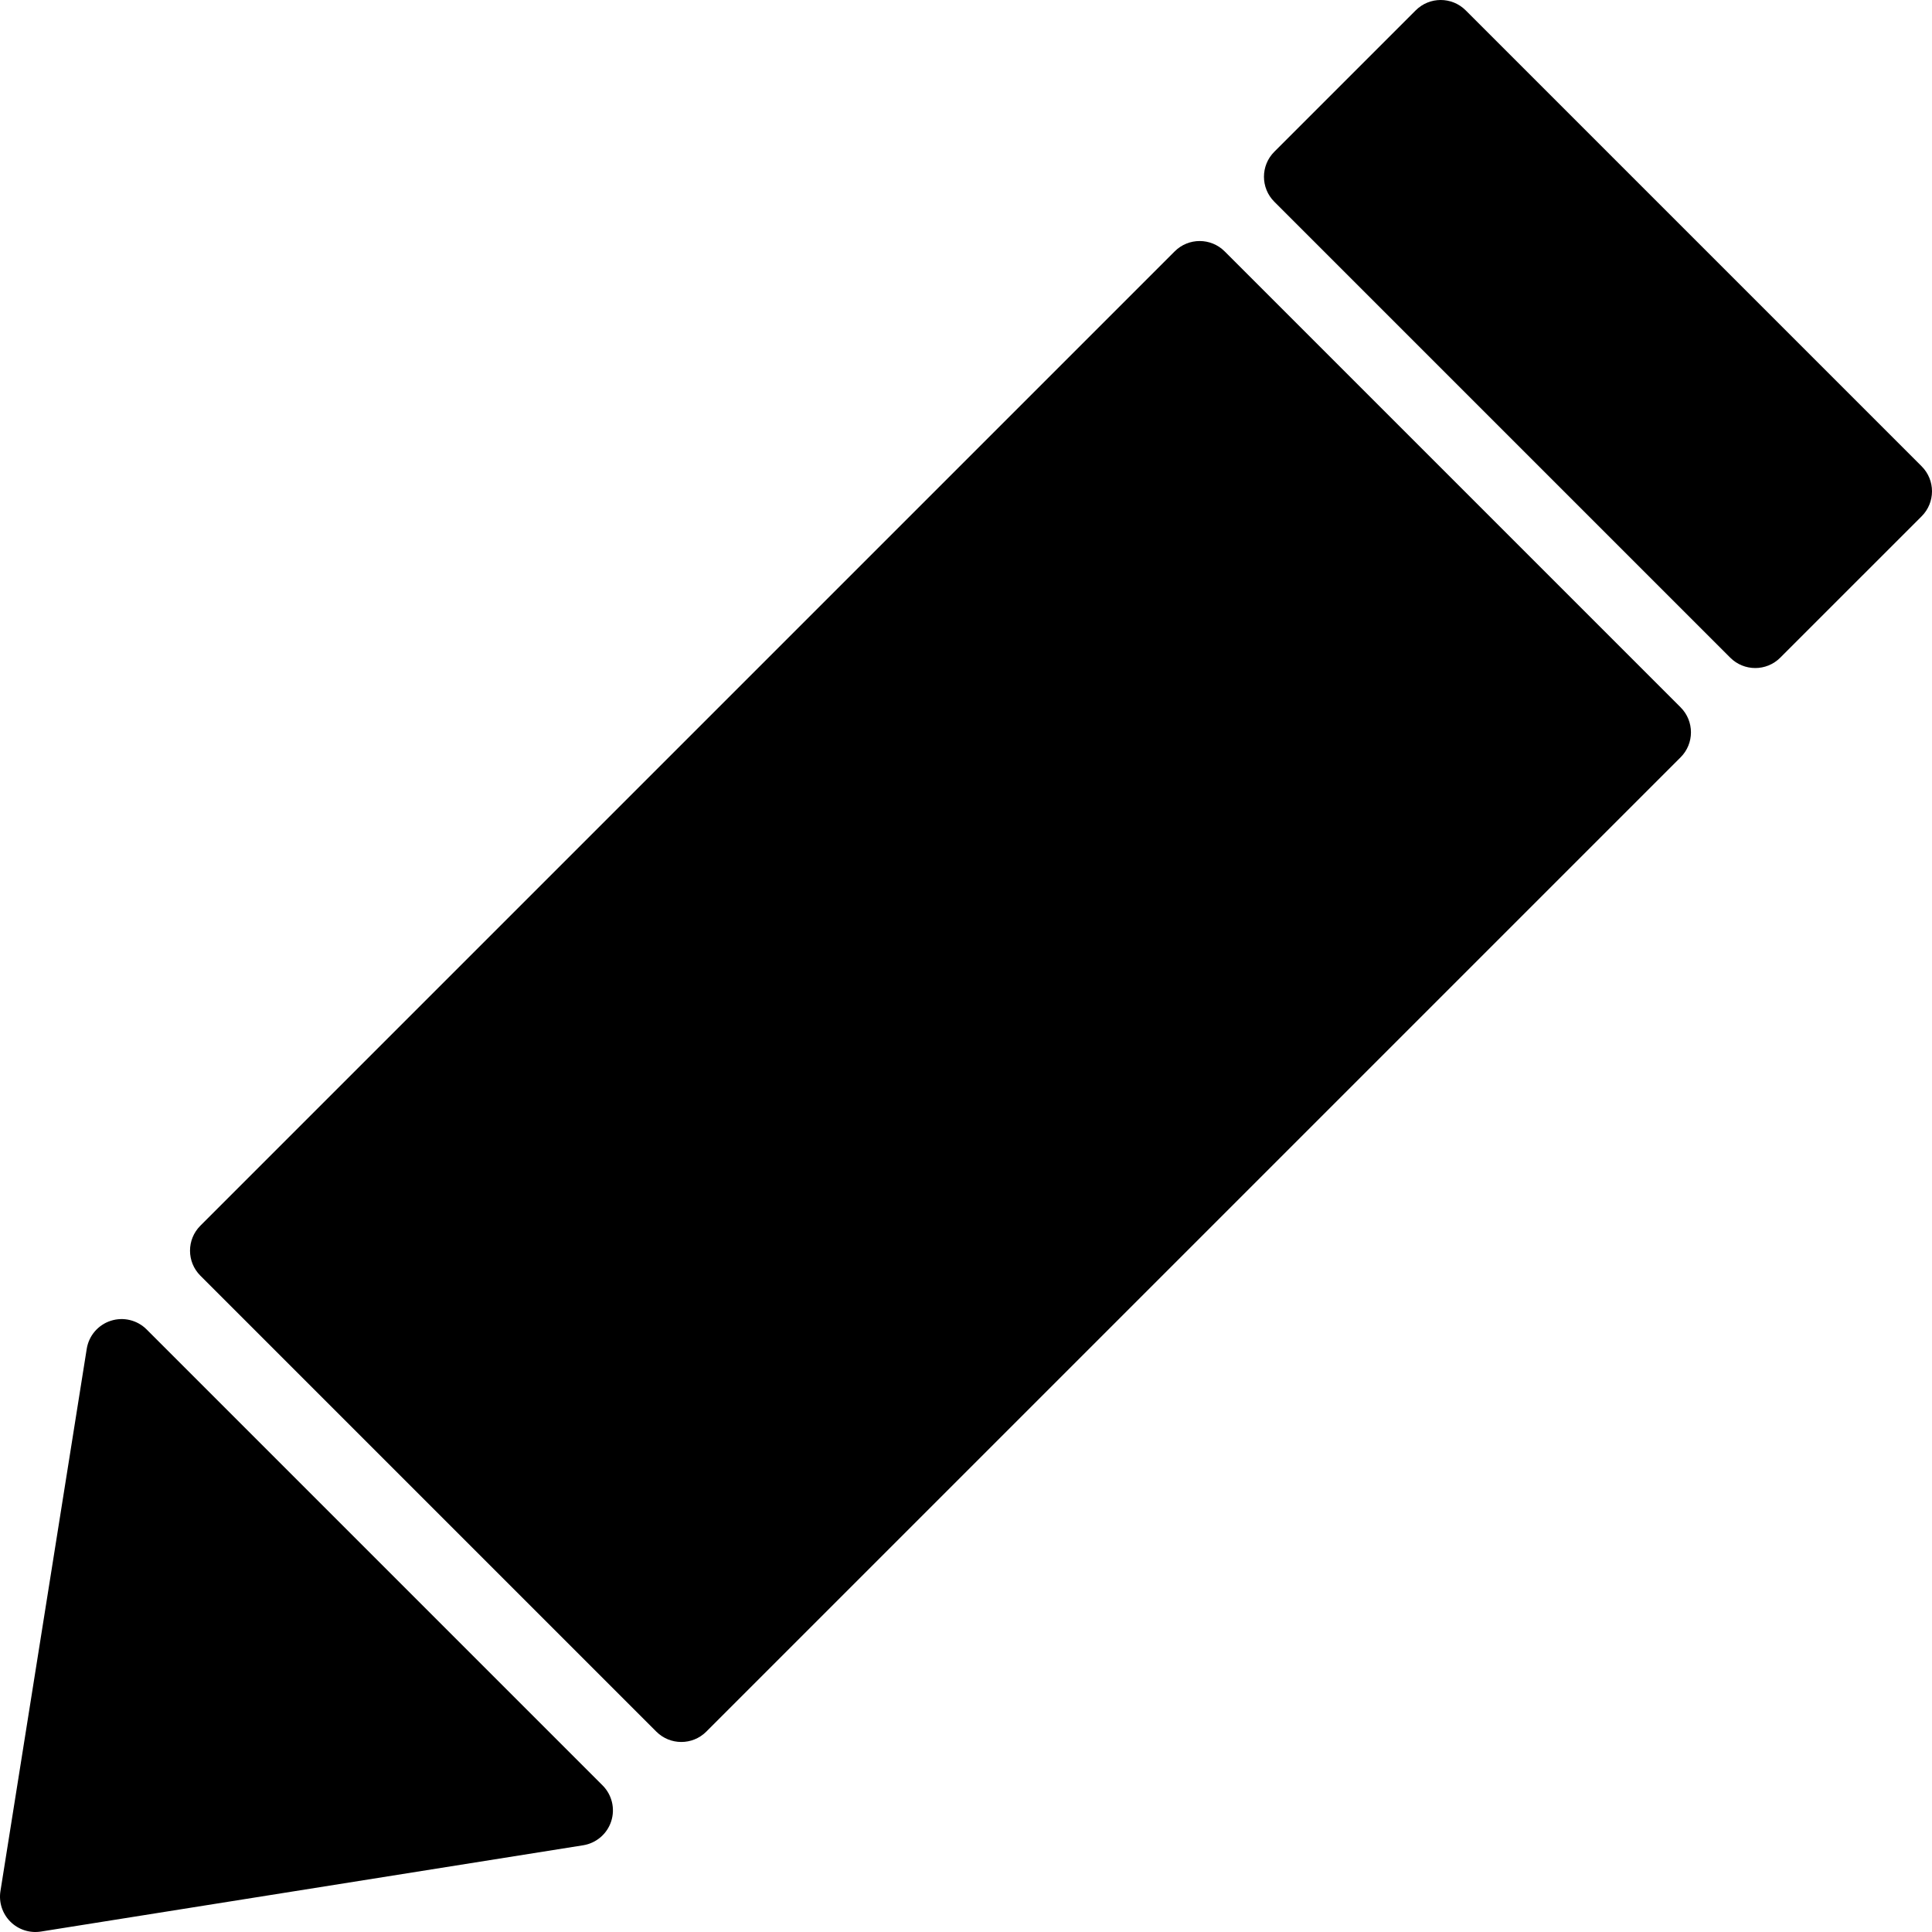
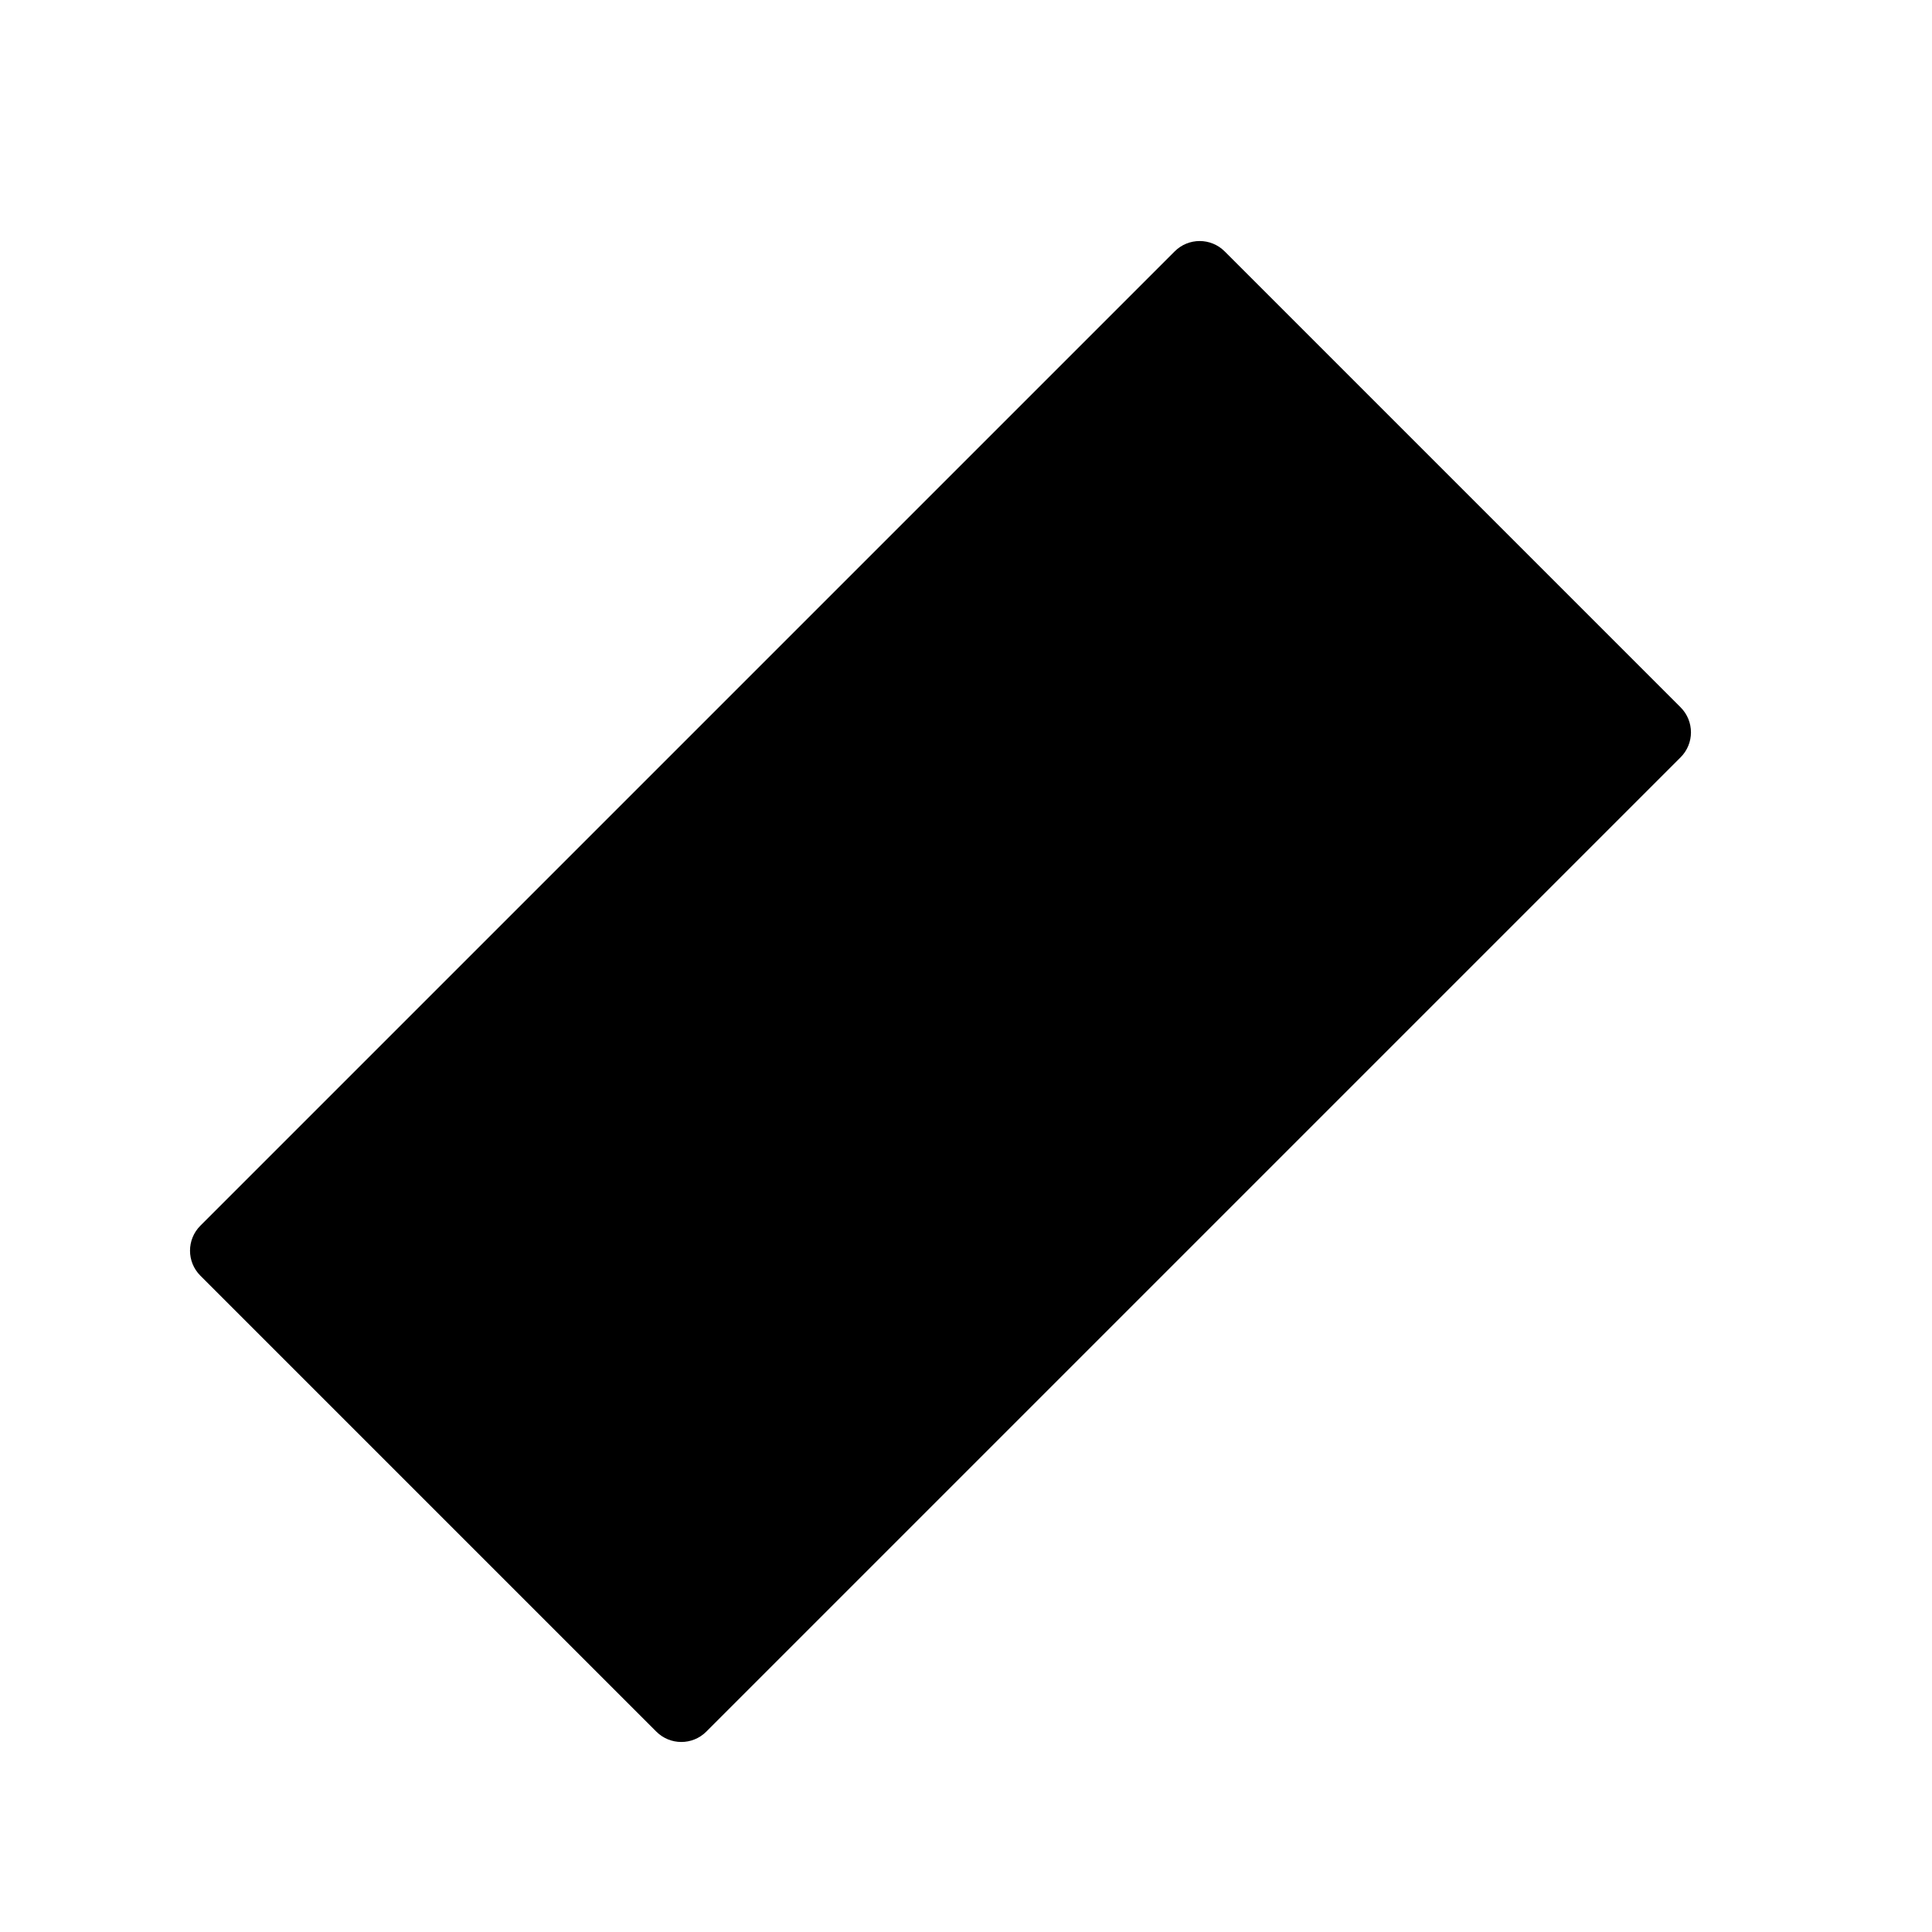
<svg xmlns="http://www.w3.org/2000/svg" fill="#000000" version="1.1" id="Capa_1" width="800px" height="800px" viewBox="0 0 471.925 471.926" xml:space="preserve">
  <g>
    <g id="_x35_7_67_">
      <g>
        <path d="M299.143,61.405c-3.37-3.371-8.835-3.371-12.205,0L48.943,299.399c-3.37,3.37-3.371,8.835,0,12.205L160.32,422.981     c3.37,3.37,8.835,3.37,12.206,0l237.993-237.993c3.37-3.37,3.37-8.835,0-12.205L299.143,61.405z" />
-         <path d="M35.812,324.736c-2.295-2.295-5.682-3.108-8.768-2.106s-5.35,3.648-5.859,6.854L0.107,461.938     c-0.434,2.73,0.467,5.504,2.422,7.459s4.729,2.855,7.459,2.422l132.454-21.077c3.204-0.511,5.853-2.773,6.854-5.859     c1.002-3.086,0.188-6.473-2.107-8.767L35.812,324.736z" />
-         <path d="M469.398,113.905L358.02,2.528c-3.369-3.371-8.835-3.371-12.206,0l-34.543,34.543c-3.369,3.37-3.369,8.835,0,12.205     l111.377,111.377c3.371,3.37,8.837,3.37,12.206,0l34.544-34.543C472.767,122.74,472.767,117.275,469.398,113.905z" />
      </g>
    </g>
  </g>
</svg>